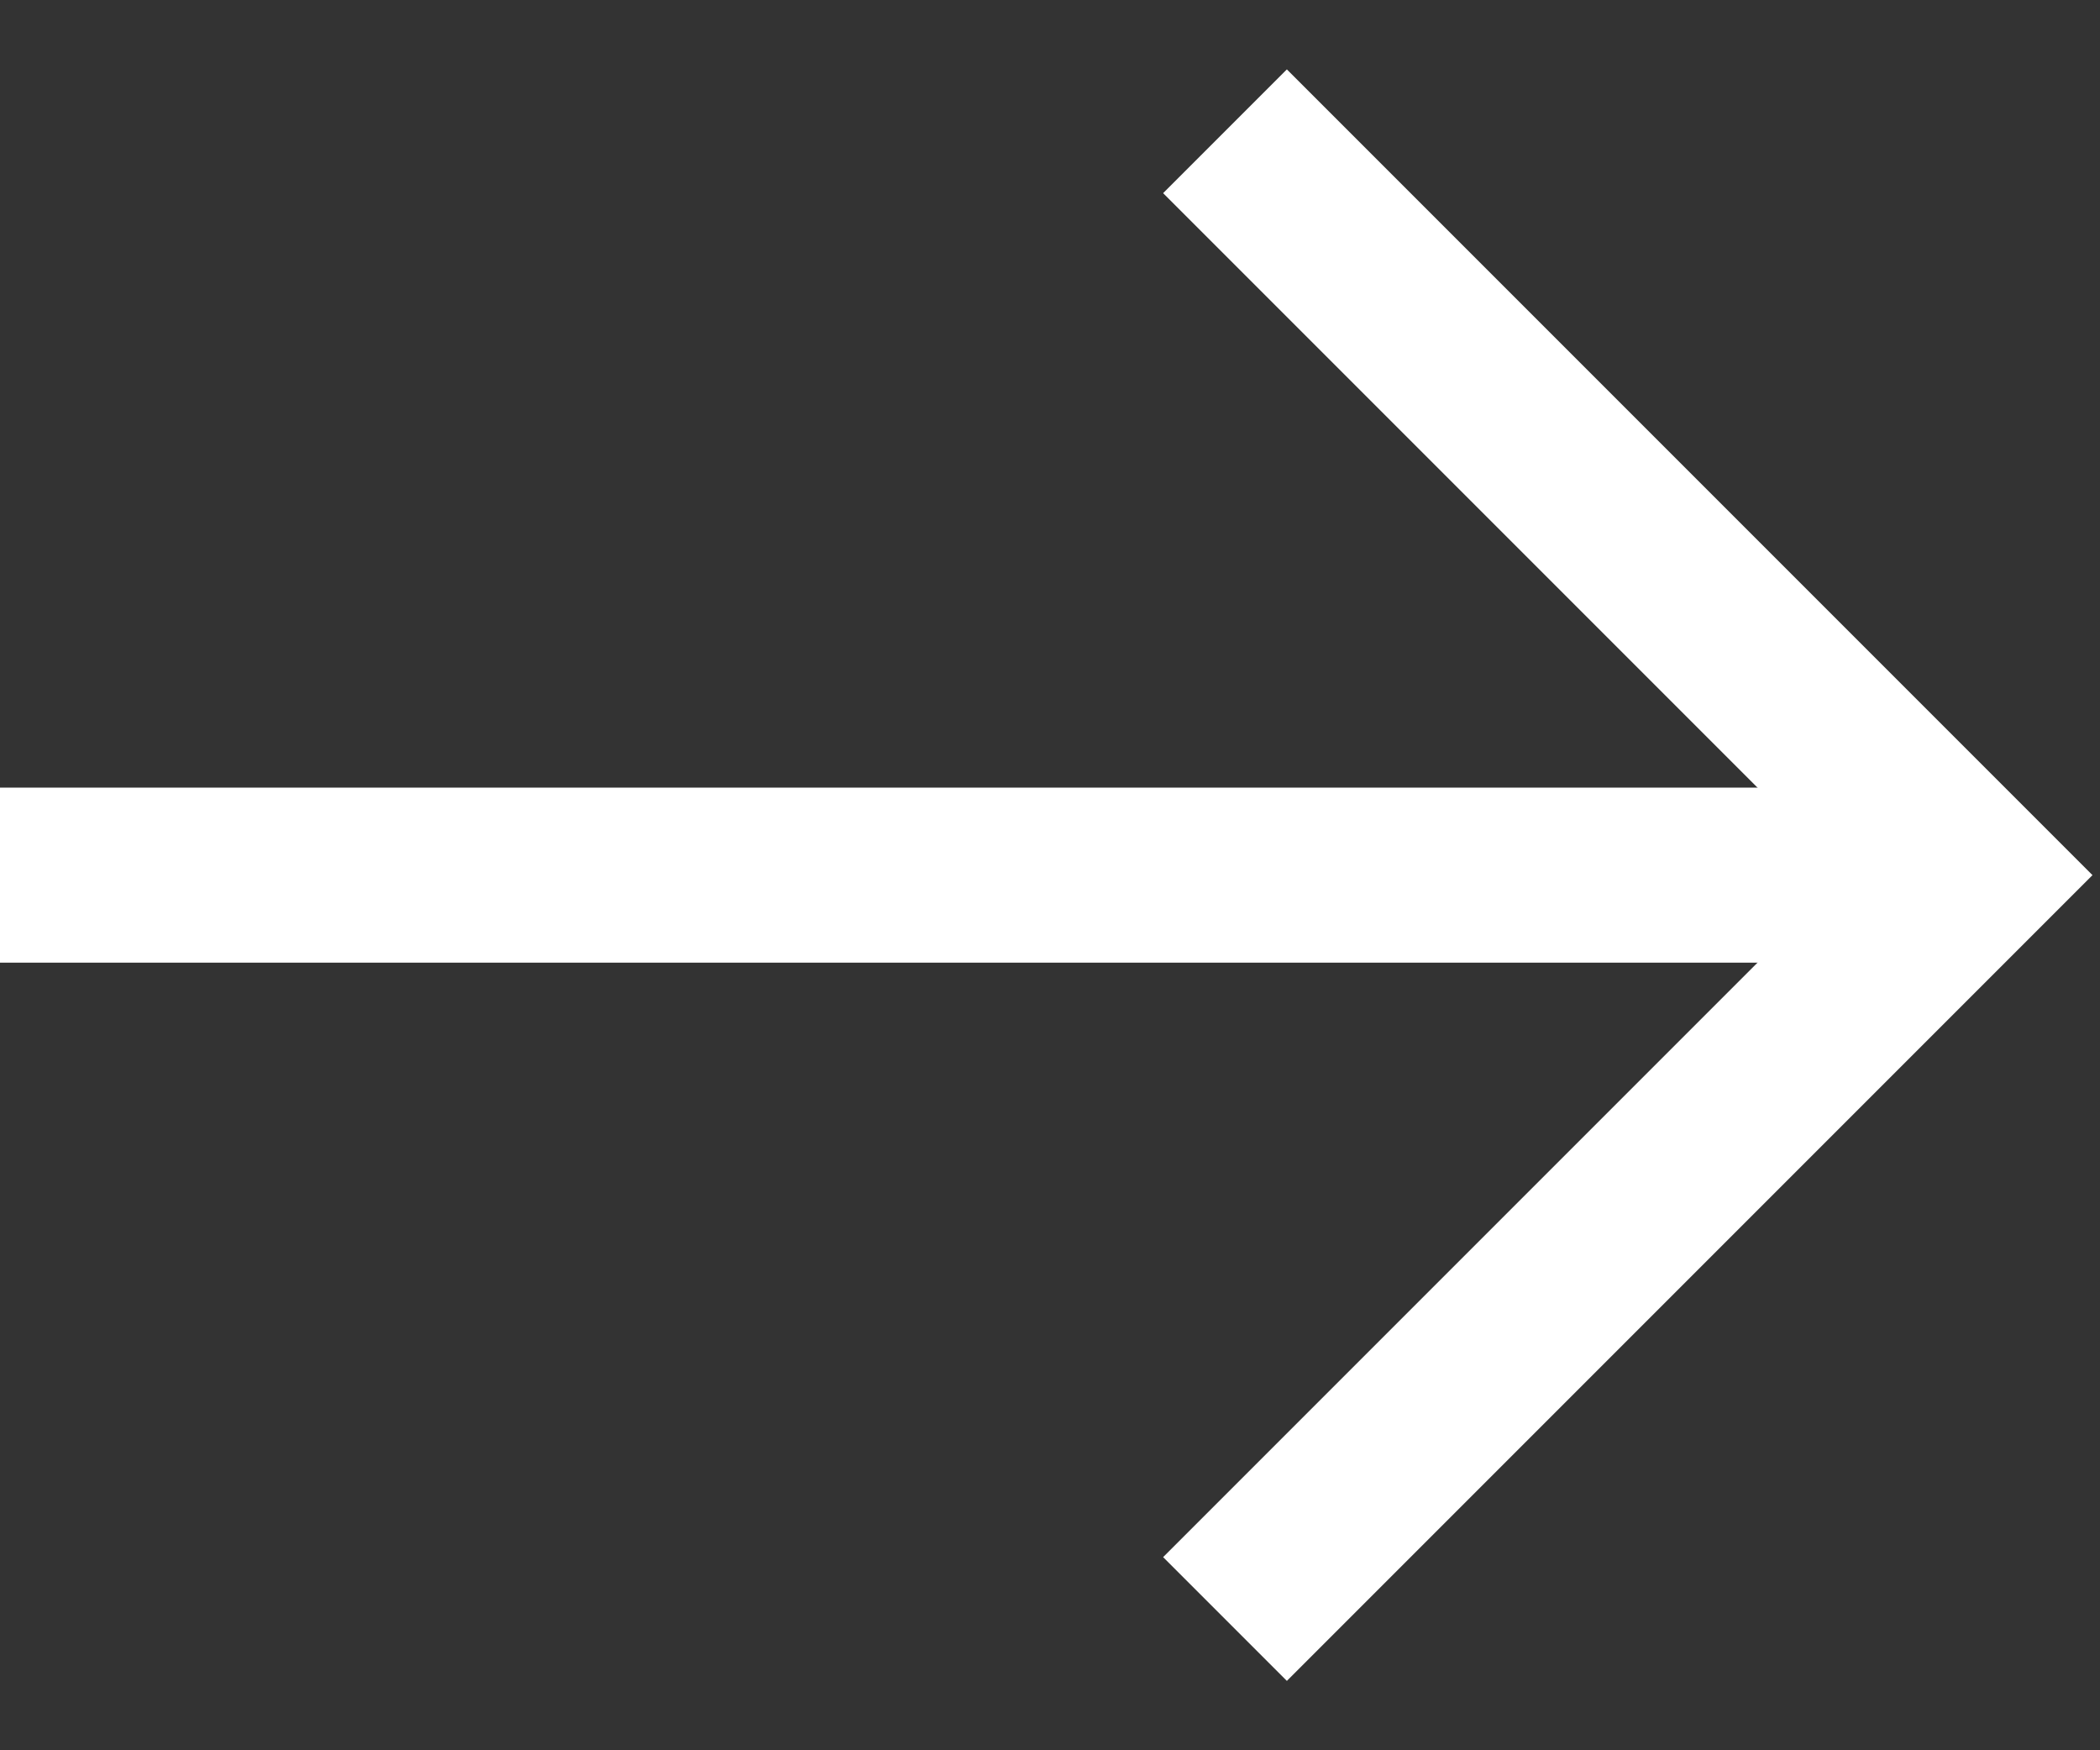
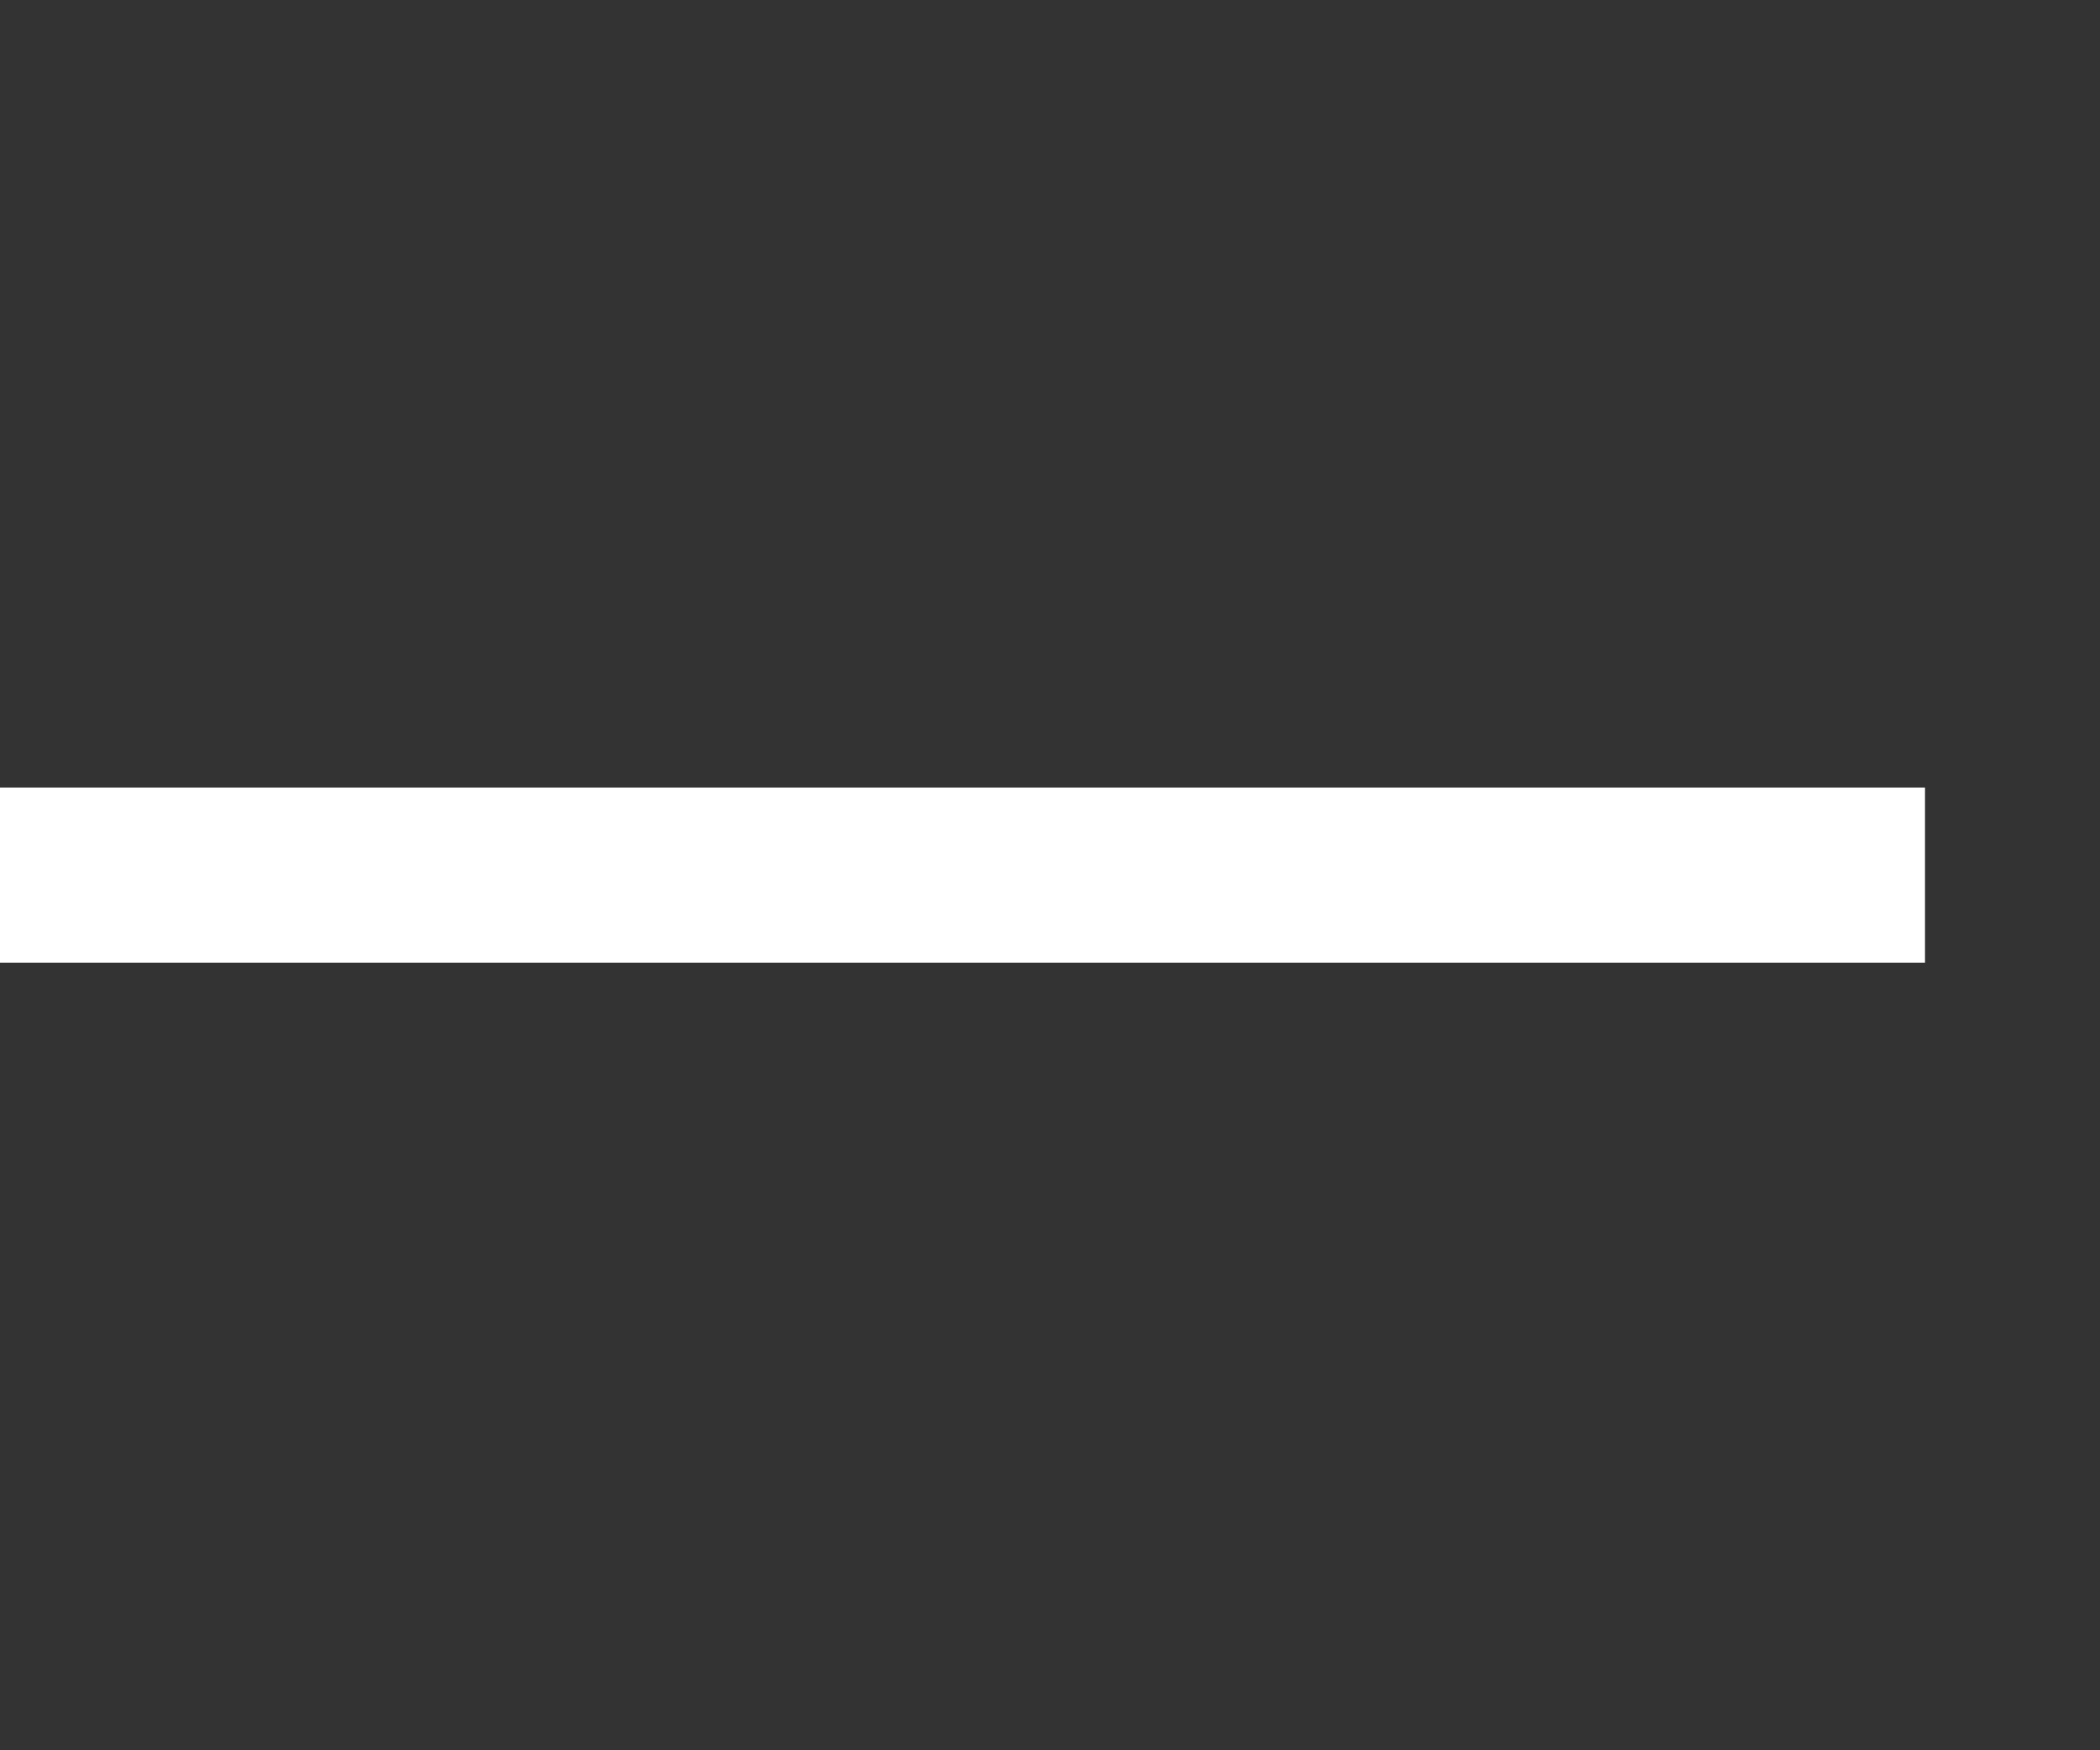
<svg xmlns="http://www.w3.org/2000/svg" width="24" height="20" viewBox="0 0 24 20" fill="none">
  <rect x="0" y="0" width="24" height="20" fill="#333333" stroke="none" />
  <path d="M22 10H0" stroke="white" stroke-width="2" stroke-miterlimit="10" />
-   <path d="M14 1.5L22.5 10L14 18.5" stroke="white" stroke-width="2" stroke-miterlimit="10" />
</svg>